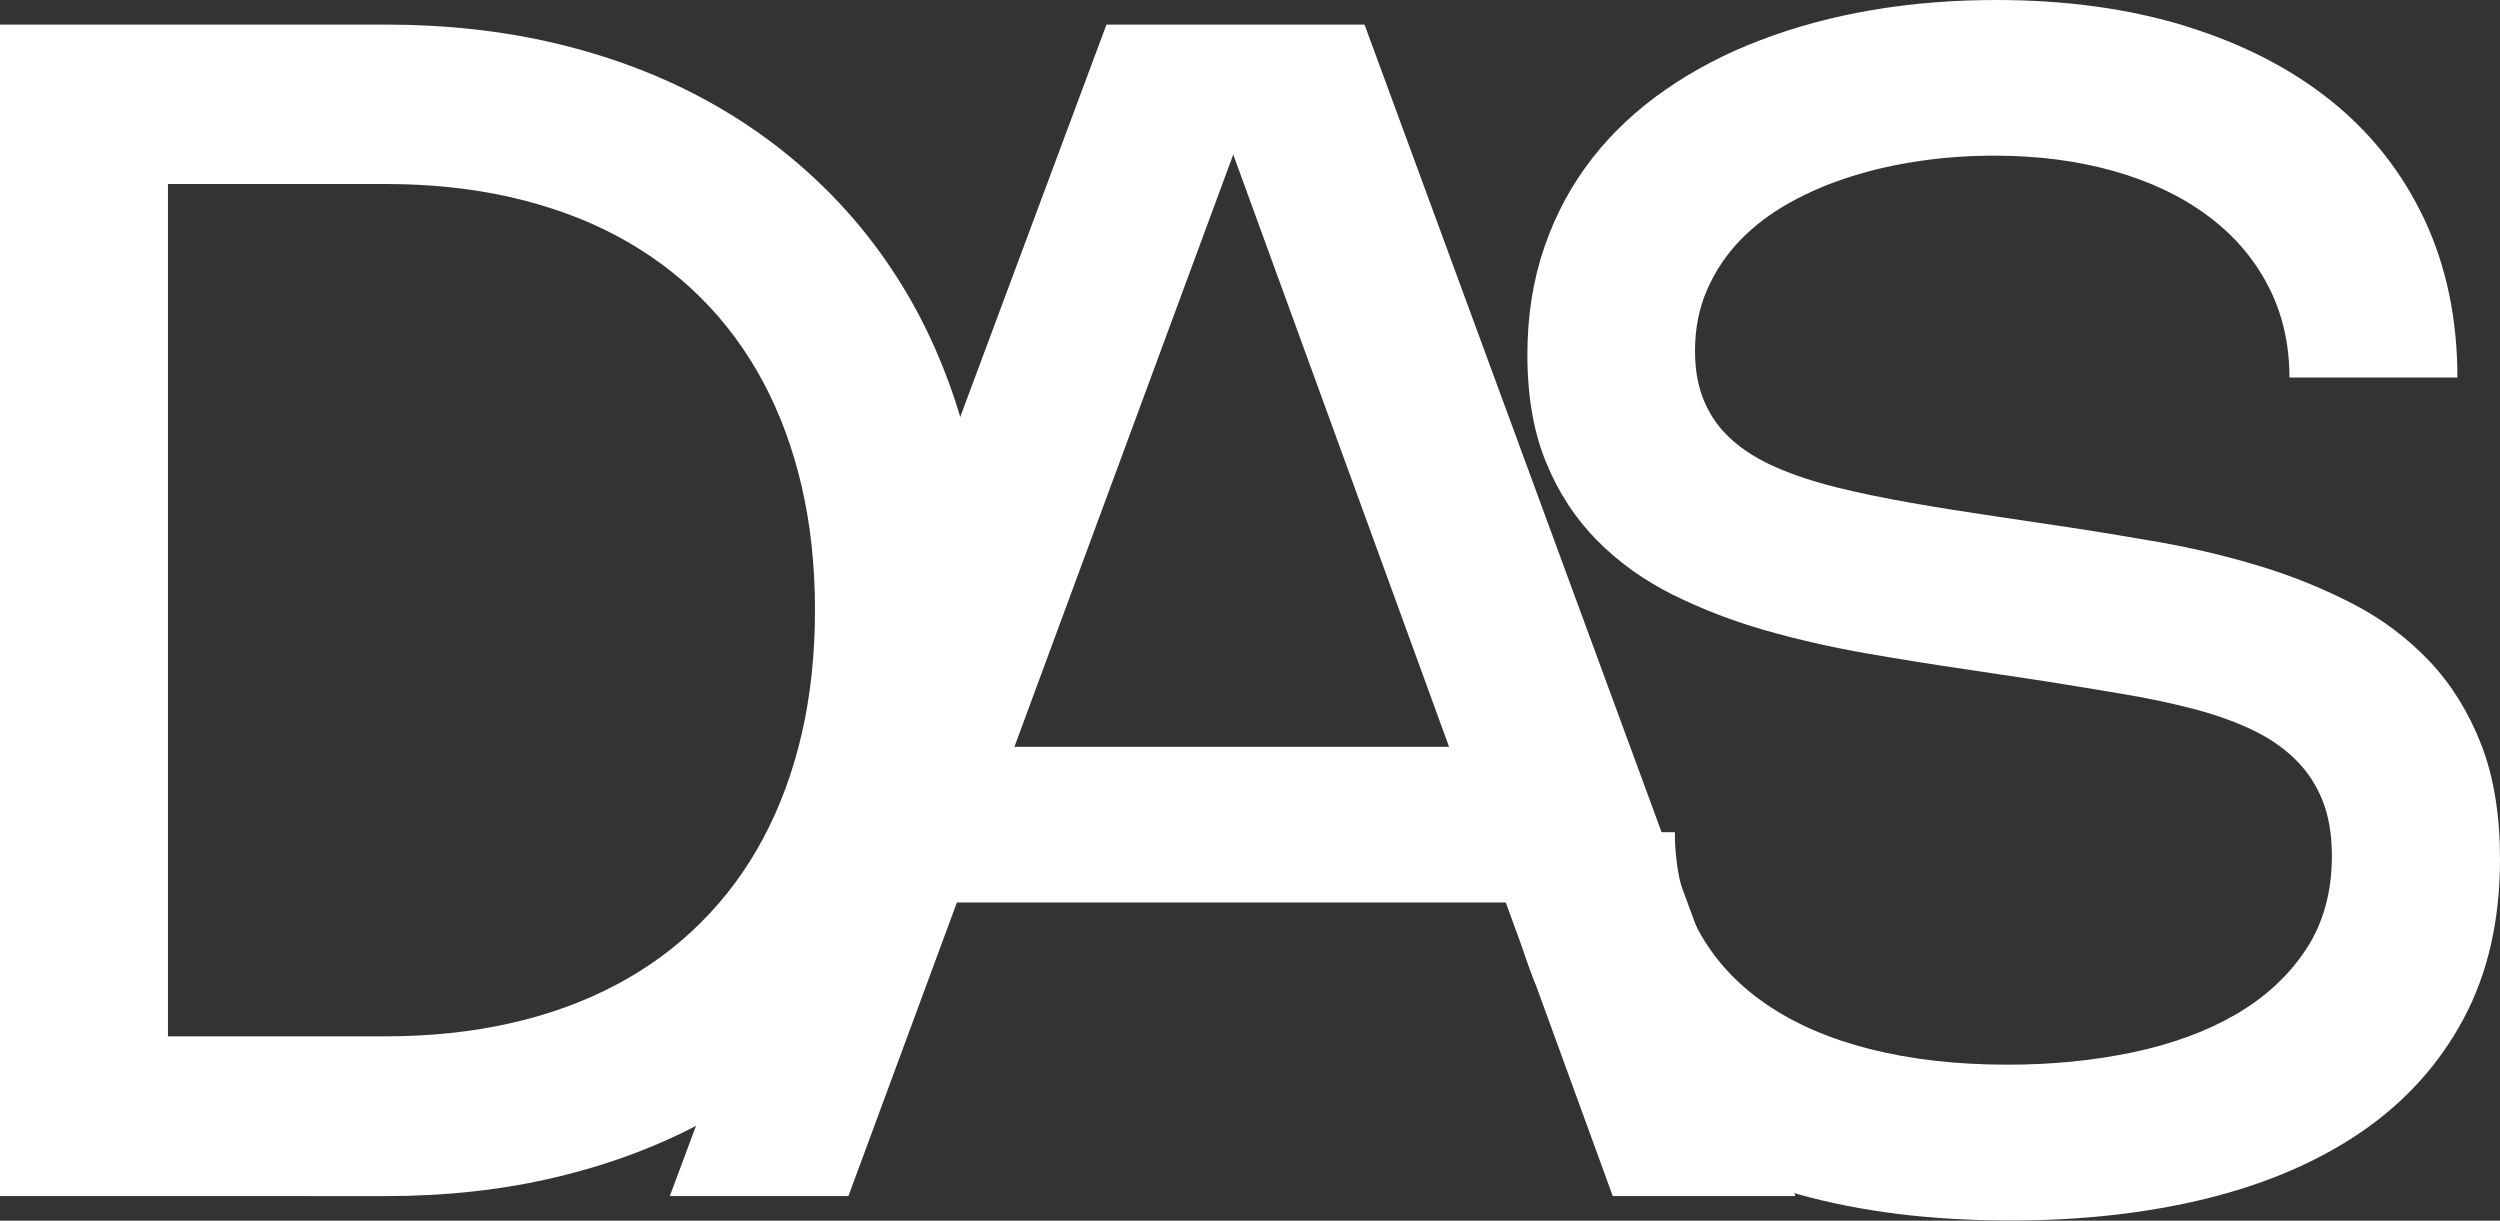
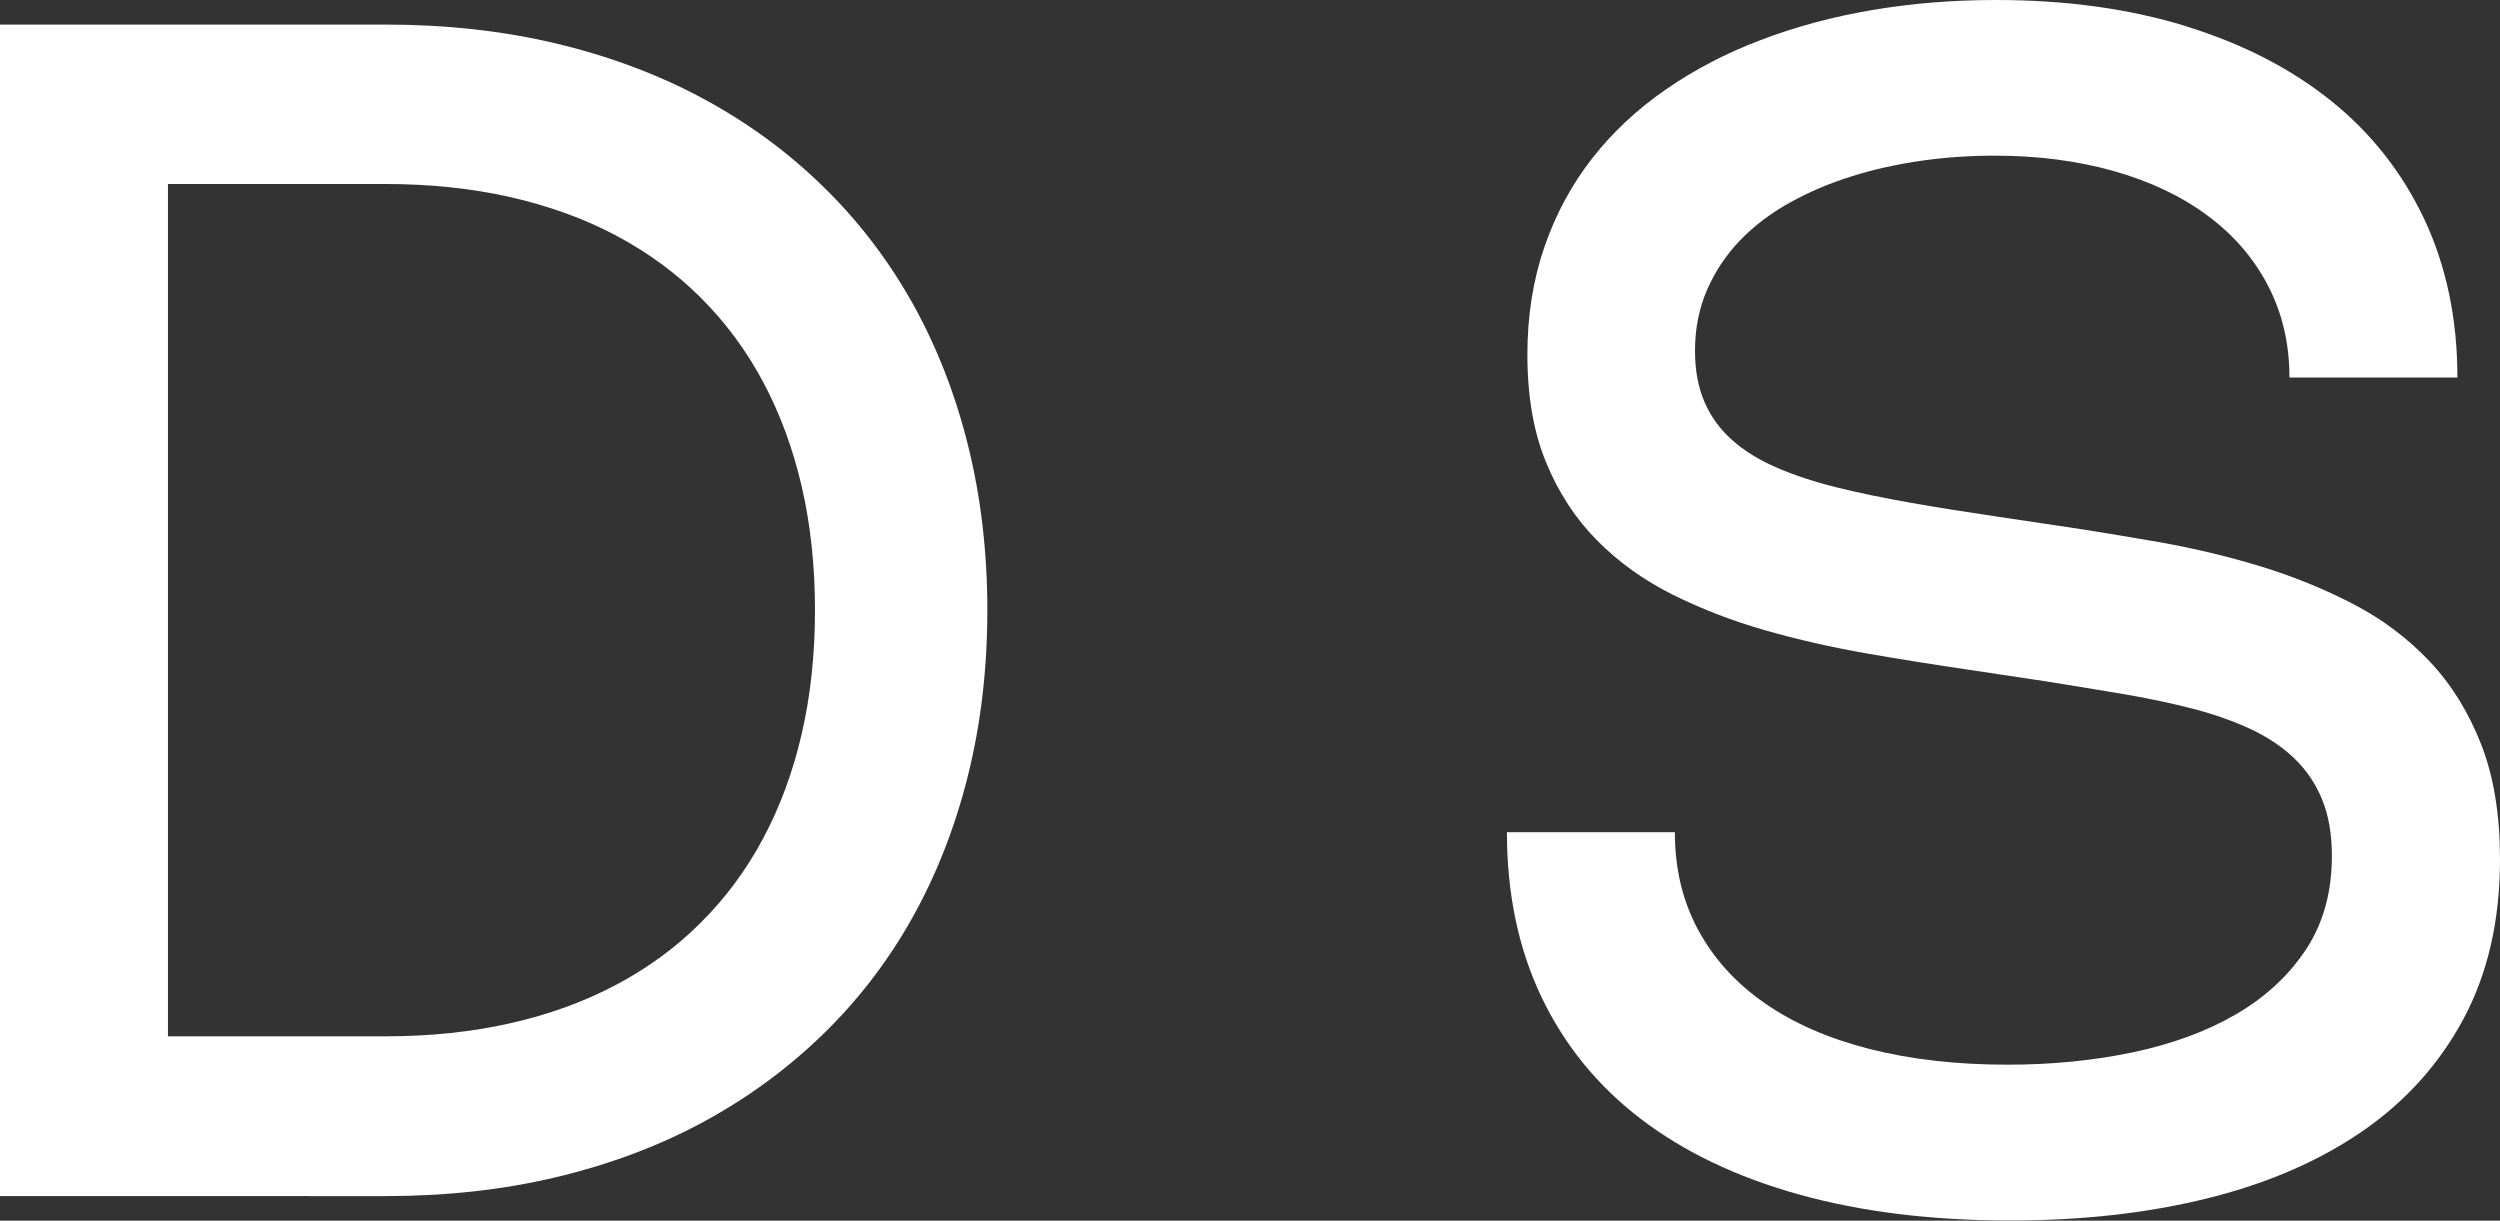
<svg xmlns="http://www.w3.org/2000/svg" id="Layer_2" data-name="Layer 2" viewBox="0 0 152.58 74.5">
  <rect x="0" y="0" width="152.58" height="74.5" fill="#333333" stroke="none" />
  <defs>
    <style>
      .cls-1 {
        fill: #fff;
      }
    </style>
  </defs>
  <g id="Layer_1-2" data-name="Layer 1">
    <g>
      <path class="cls-1" d="M0,1.5h23.53c3.68,0,7.15.38,10.39,1.15,3.24.77,6.22,1.88,8.94,3.34,2.72,1.46,5.15,3.23,7.31,5.33,2.16,2.09,3.98,4.46,5.48,7.11,1.49,2.65,2.63,5.55,3.42,8.71.79,3.16,1.19,6.53,1.19,10.11s-.4,6.95-1.19,10.11c-.79,3.16-1.93,6.06-3.42,8.71-1.49,2.65-3.32,5.02-5.48,7.11-2.16,2.09-4.6,3.87-7.31,5.33s-5.7,2.57-8.94,3.34c-3.24.77-6.7,1.15-10.39,1.15H0V1.5ZM8.45,63.25h15.08c2.73,0,5.27-.27,7.62-.8,2.35-.53,4.5-1.31,6.44-2.34,1.94-1.02,3.67-2.29,5.17-3.79,1.51-1.5,2.78-3.21,3.81-5.14,1.03-1.92,1.82-4.05,2.36-6.39.54-2.33.81-4.85.81-7.55s-.27-5.22-.81-7.55c-.54-2.33-1.33-4.46-2.36-6.39-1.03-1.92-2.3-3.64-3.81-5.14-1.51-1.5-3.23-2.76-5.17-3.79-1.94-1.03-4.09-1.8-6.44-2.34-2.35-.53-4.89-.8-7.62-.8h-15.08l1.8-1.8v55.6l-1.8-1.8Z" />
-       <path class="cls-1" d="M40.88,73L67.53,1.5h15.75l26.3,71.5h-11.15L73.58,4.8h3.4l-25.2,68.2h-10.9ZM53.68,45.58h43.9v9.5h-43.9v-9.5Z" />
      <path class="cls-1" d="M133.4,1.6c3.47,1.07,6.43,2.59,8.89,4.57,2.46,1.98,4.35,4.4,5.69,7.25,1.33,2.85,2,6.06,2,9.62h-10.25c0-2.07-.44-3.94-1.31-5.61s-2.1-3.1-3.69-4.27c-1.58-1.18-3.48-2.08-5.69-2.71-2.21-.63-4.65-.95-7.31-.95-1.5,0-2.99.1-4.46.31-1.47.21-2.89.52-4.25.95-1.36.42-2.62.96-3.79,1.61-1.17.65-2.18,1.42-3.03,2.3-.85.88-1.52,1.89-2.01,3.01s-.74,2.37-.74,3.74c0,1.2.2,2.25.59,3.14.39.89.95,1.66,1.69,2.31.73.65,1.64,1.21,2.71,1.67,1.08.47,2.3.87,3.67,1.21s2.88.65,4.53.94,3.41.57,5.31.85l3.7.55c2.02.3,4.08.64,6.2,1.01,2.12.38,4.17.87,6.16,1.48,1.99.61,3.87,1.38,5.64,2.3,1.77.92,3.31,2.09,4.64,3.49,1.32,1.4,2.37,3.09,3.14,5.06s1.15,4.31,1.15,7.01c0,3.72-.74,6.95-2.21,9.71-1.47,2.76-3.53,5.05-6.17,6.88-2.64,1.82-5.79,3.19-9.45,4.1s-7.68,1.36-12.06,1.36c-4.8,0-9.1-.53-12.9-1.59s-7.02-2.6-9.66-4.62-4.66-4.51-6.06-7.45c-1.4-2.94-2.1-6.29-2.1-10.04h10.25c0,2.22.47,4.2,1.42,5.96s2.3,3.25,4.06,4.47c1.76,1.23,3.89,2.16,6.4,2.8,2.51.64,5.32.96,8.44.96,2.68,0,5.22-.25,7.61-.75s4.49-1.27,6.29-2.31c1.8-1.04,3.23-2.36,4.29-3.96,1.06-1.6,1.59-3.51,1.59-5.73,0-1.32-.2-2.46-.59-3.42s-.95-1.8-1.69-2.51c-.73-.71-1.62-1.3-2.65-1.79-1.03-.48-2.2-.9-3.5-1.24-1.3-.34-2.71-.64-4.24-.9s-3.13-.52-4.81-.79l-4.65-.7c-2.05-.3-4.14-.63-6.26-1-2.12-.37-4.19-.84-6.19-1.41-2-.57-3.88-1.3-5.64-2.17-1.76-.88-3.3-1.98-4.61-3.3-1.32-1.33-2.36-2.91-3.12-4.76-.77-1.85-1.15-4.05-1.15-6.6,0-2.38.35-4.57,1.04-6.57s1.66-3.8,2.91-5.4c1.25-1.6,2.75-3,4.5-4.21,1.75-1.21,3.68-2.22,5.8-3.02,2.12-.81,4.39-1.42,6.81-1.83,2.42-.41,4.94-.61,7.54-.61,4.27,0,8.13.53,11.6,1.6Z" />
    </g>
  </g>
</svg>